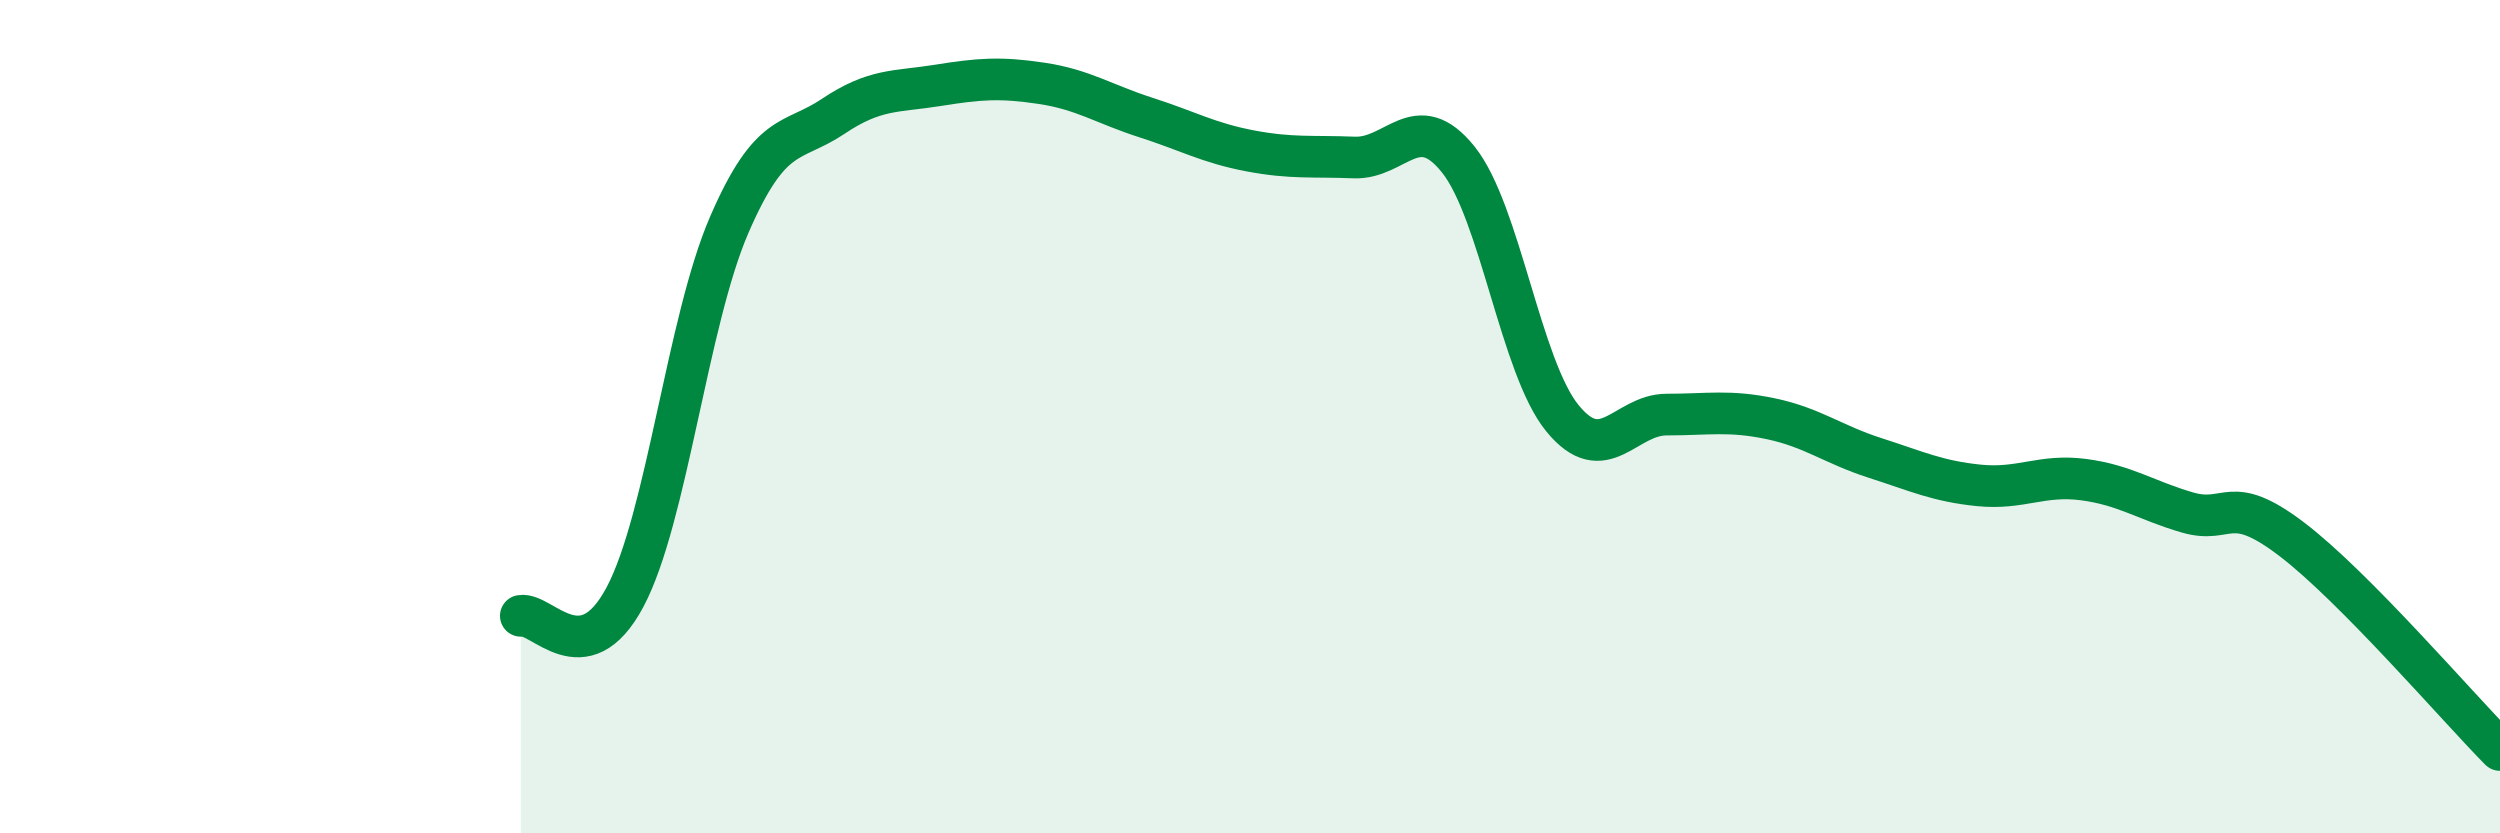
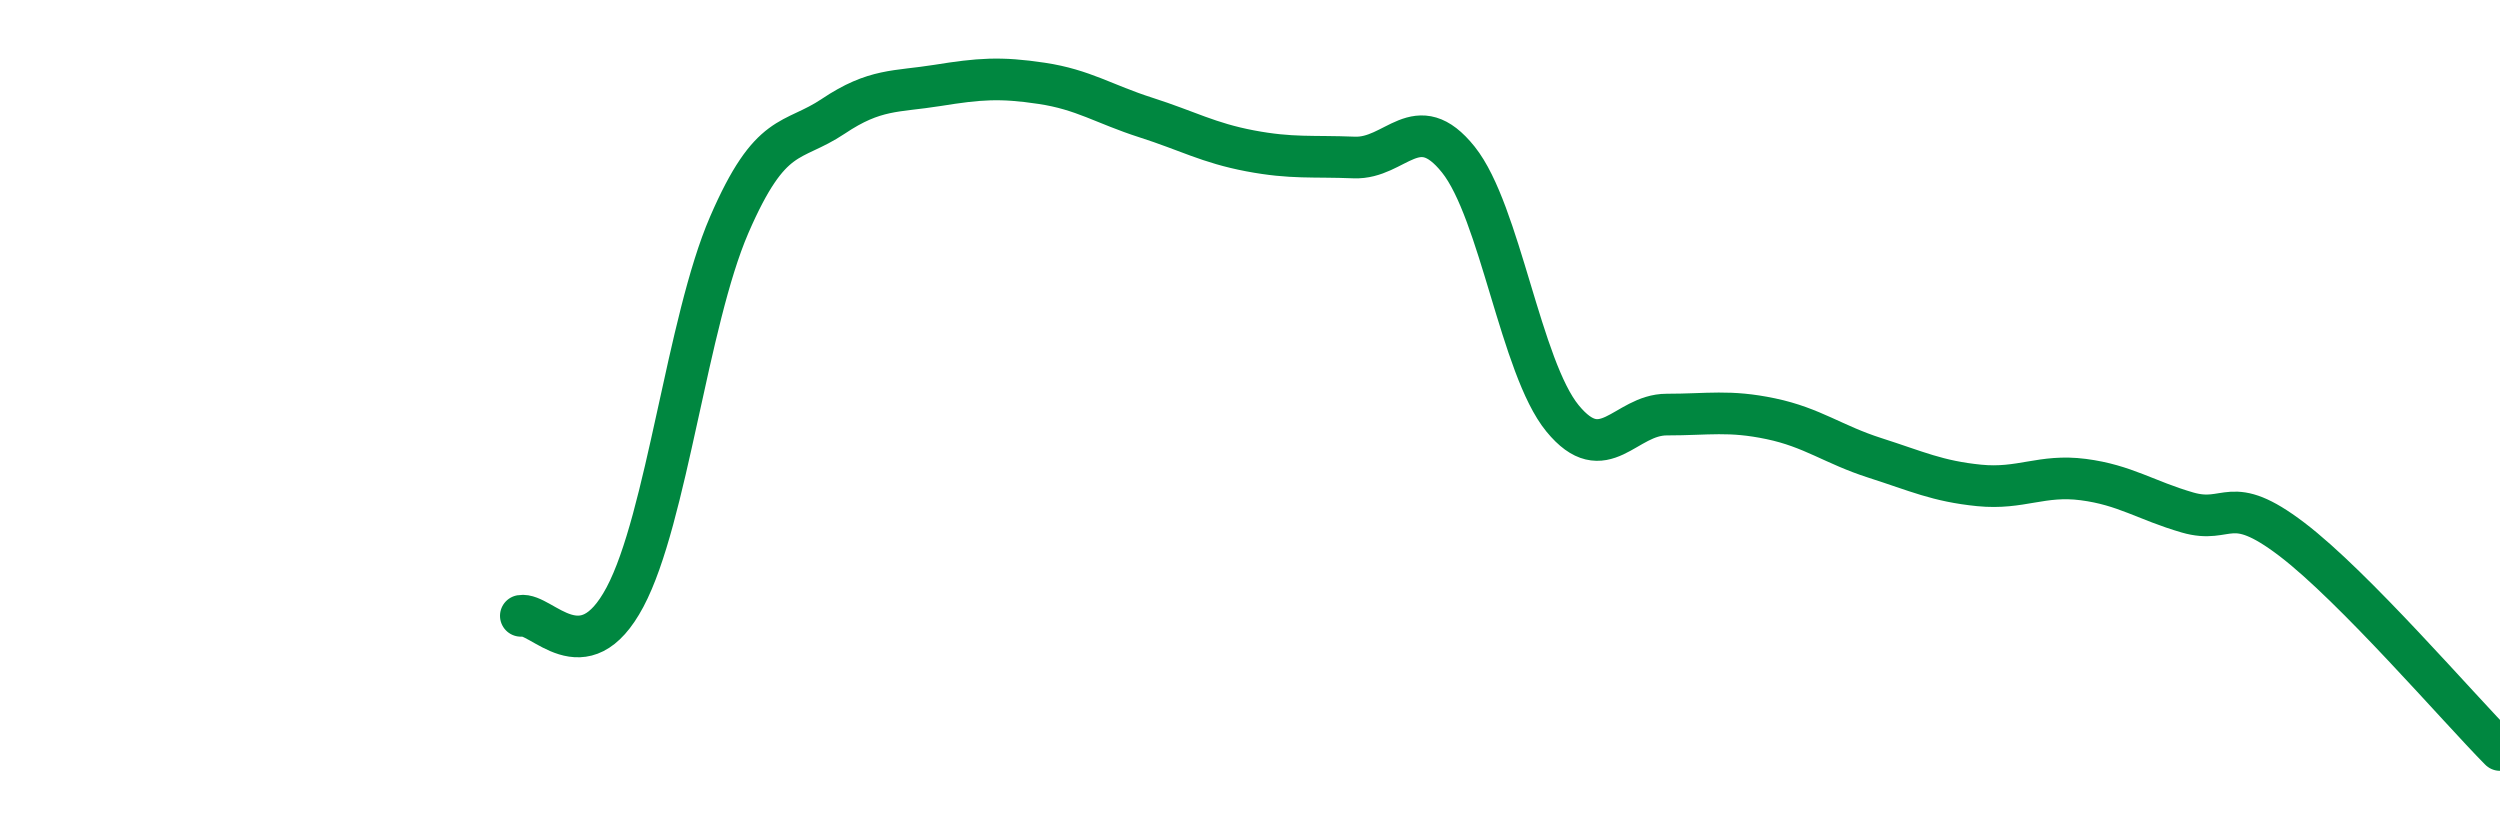
<svg xmlns="http://www.w3.org/2000/svg" width="60" height="20" viewBox="0 0 60 20">
-   <path d="M 12.5,14.78 C 13,14.69 14,16.21 15,14.33 C 16,12.45 16.5,7.71 17.5,5.4 C 18.5,3.09 19,3.46 20,2.79 C 21,2.12 21.5,2.21 22.5,2.05 C 23.5,1.89 24,1.85 25,2 C 26,2.15 26.5,2.5 27.5,2.82 C 28.5,3.14 29,3.43 30,3.62 C 31,3.81 31.5,3.74 32.5,3.78 C 33.5,3.82 34,2.58 35,3.83 C 36,5.08 36.5,8.82 37.5,10.04 C 38.5,11.26 39,9.95 40,9.95 C 41,9.95 41.5,9.84 42.5,10.05 C 43.5,10.26 44,10.67 45,10.99 C 46,11.31 46.5,11.55 47.5,11.65 C 48.5,11.75 49,11.38 50,11.51 C 51,11.64 51.5,12.01 52.5,12.3 C 53.5,12.59 53.5,11.8 55,12.94 C 56.5,14.08 59,16.99 60,18L60 20L12.5 20Z" fill="#008740" opacity="0.1" stroke-linecap="round" stroke-linejoin="round" />
  <path d="M 12.5,14.78 C 13,14.69 14,16.21 15,14.33 C 16,12.45 16.5,7.71 17.5,5.4 C 18.5,3.09 19,3.46 20,2.79 C 21,2.12 21.5,2.21 22.5,2.05 C 23.5,1.89 24,1.85 25,2 C 26,2.15 26.5,2.5 27.5,2.82 C 28.5,3.14 29,3.43 30,3.62 C 31,3.81 31.5,3.74 32.5,3.78 C 33.5,3.82 34,2.58 35,3.83 C 36,5.08 36.5,8.82 37.5,10.04 C 38.5,11.26 39,9.95 40,9.95 C 41,9.95 41.5,9.84 42.5,10.05 C 43.5,10.26 44,10.67 45,10.99 C 46,11.31 46.5,11.55 47.5,11.65 C 48.5,11.75 49,11.38 50,11.51 C 51,11.64 51.5,12.01 52.5,12.3 C 53.5,12.59 53.5,11.8 55,12.94 C 56.5,14.08 59,16.99 60,18" stroke="#008740" stroke-width="1" fill="none" stroke-linecap="round" stroke-linejoin="round" />
</svg>